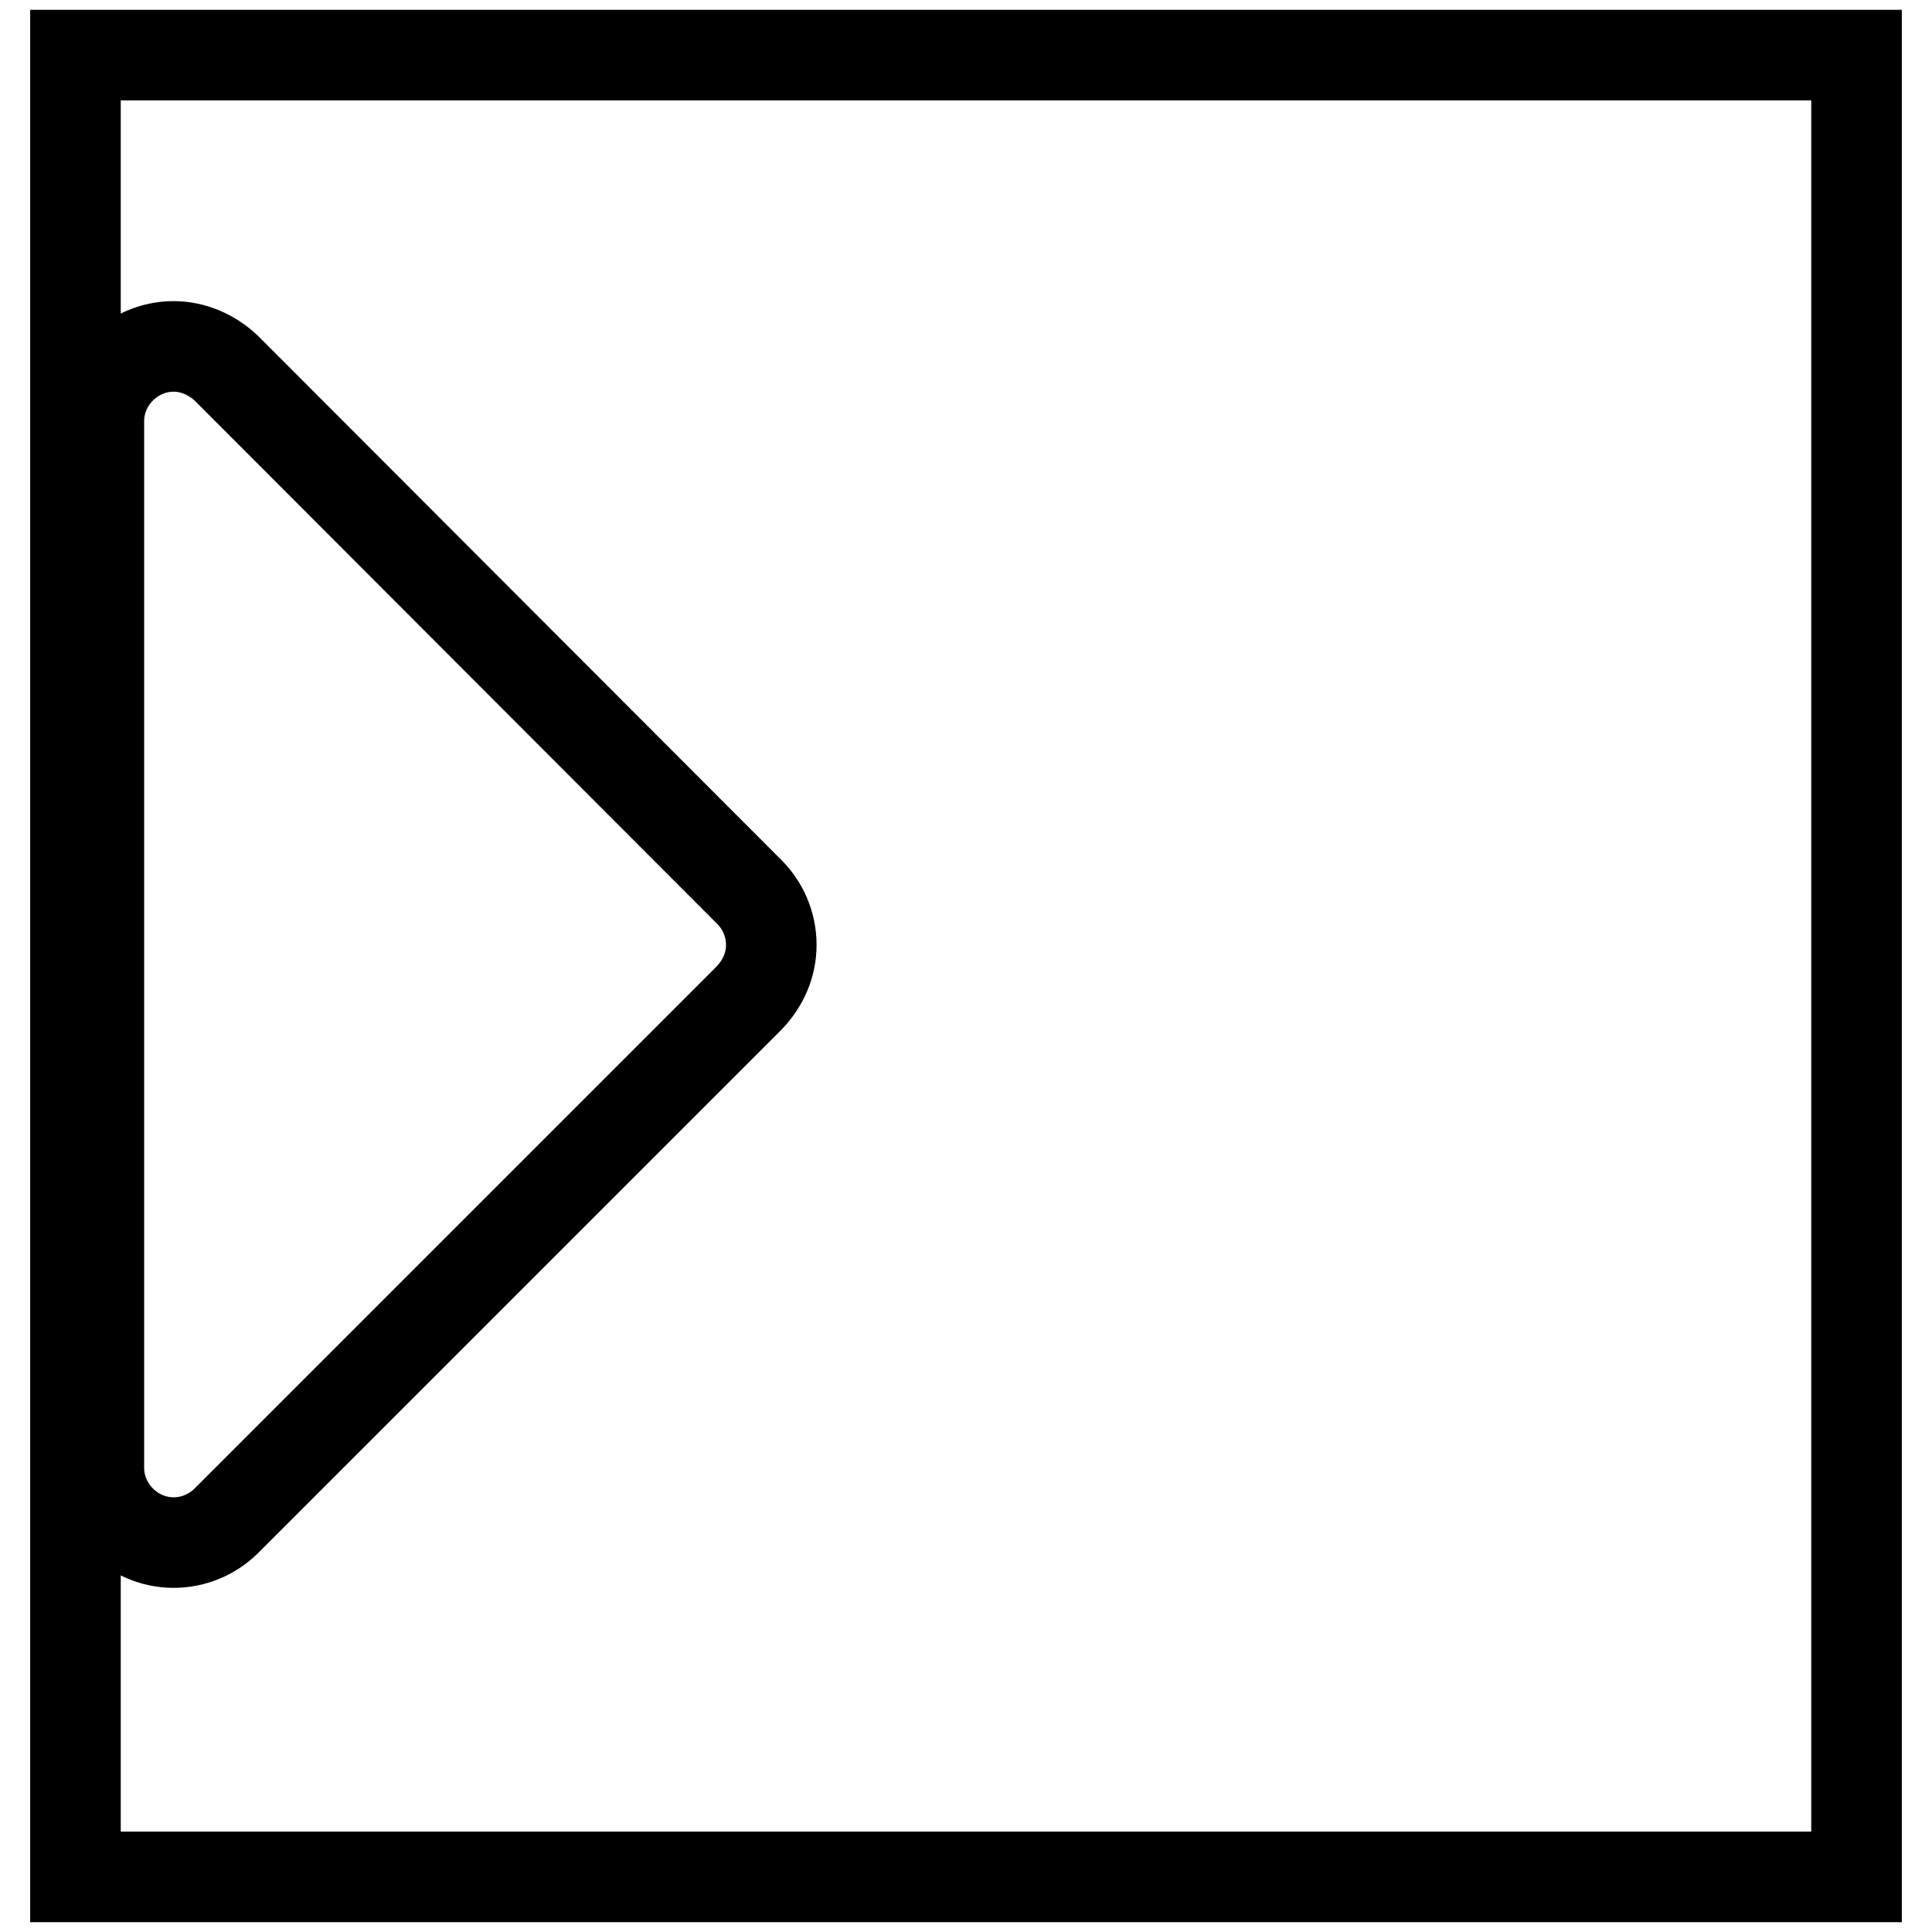
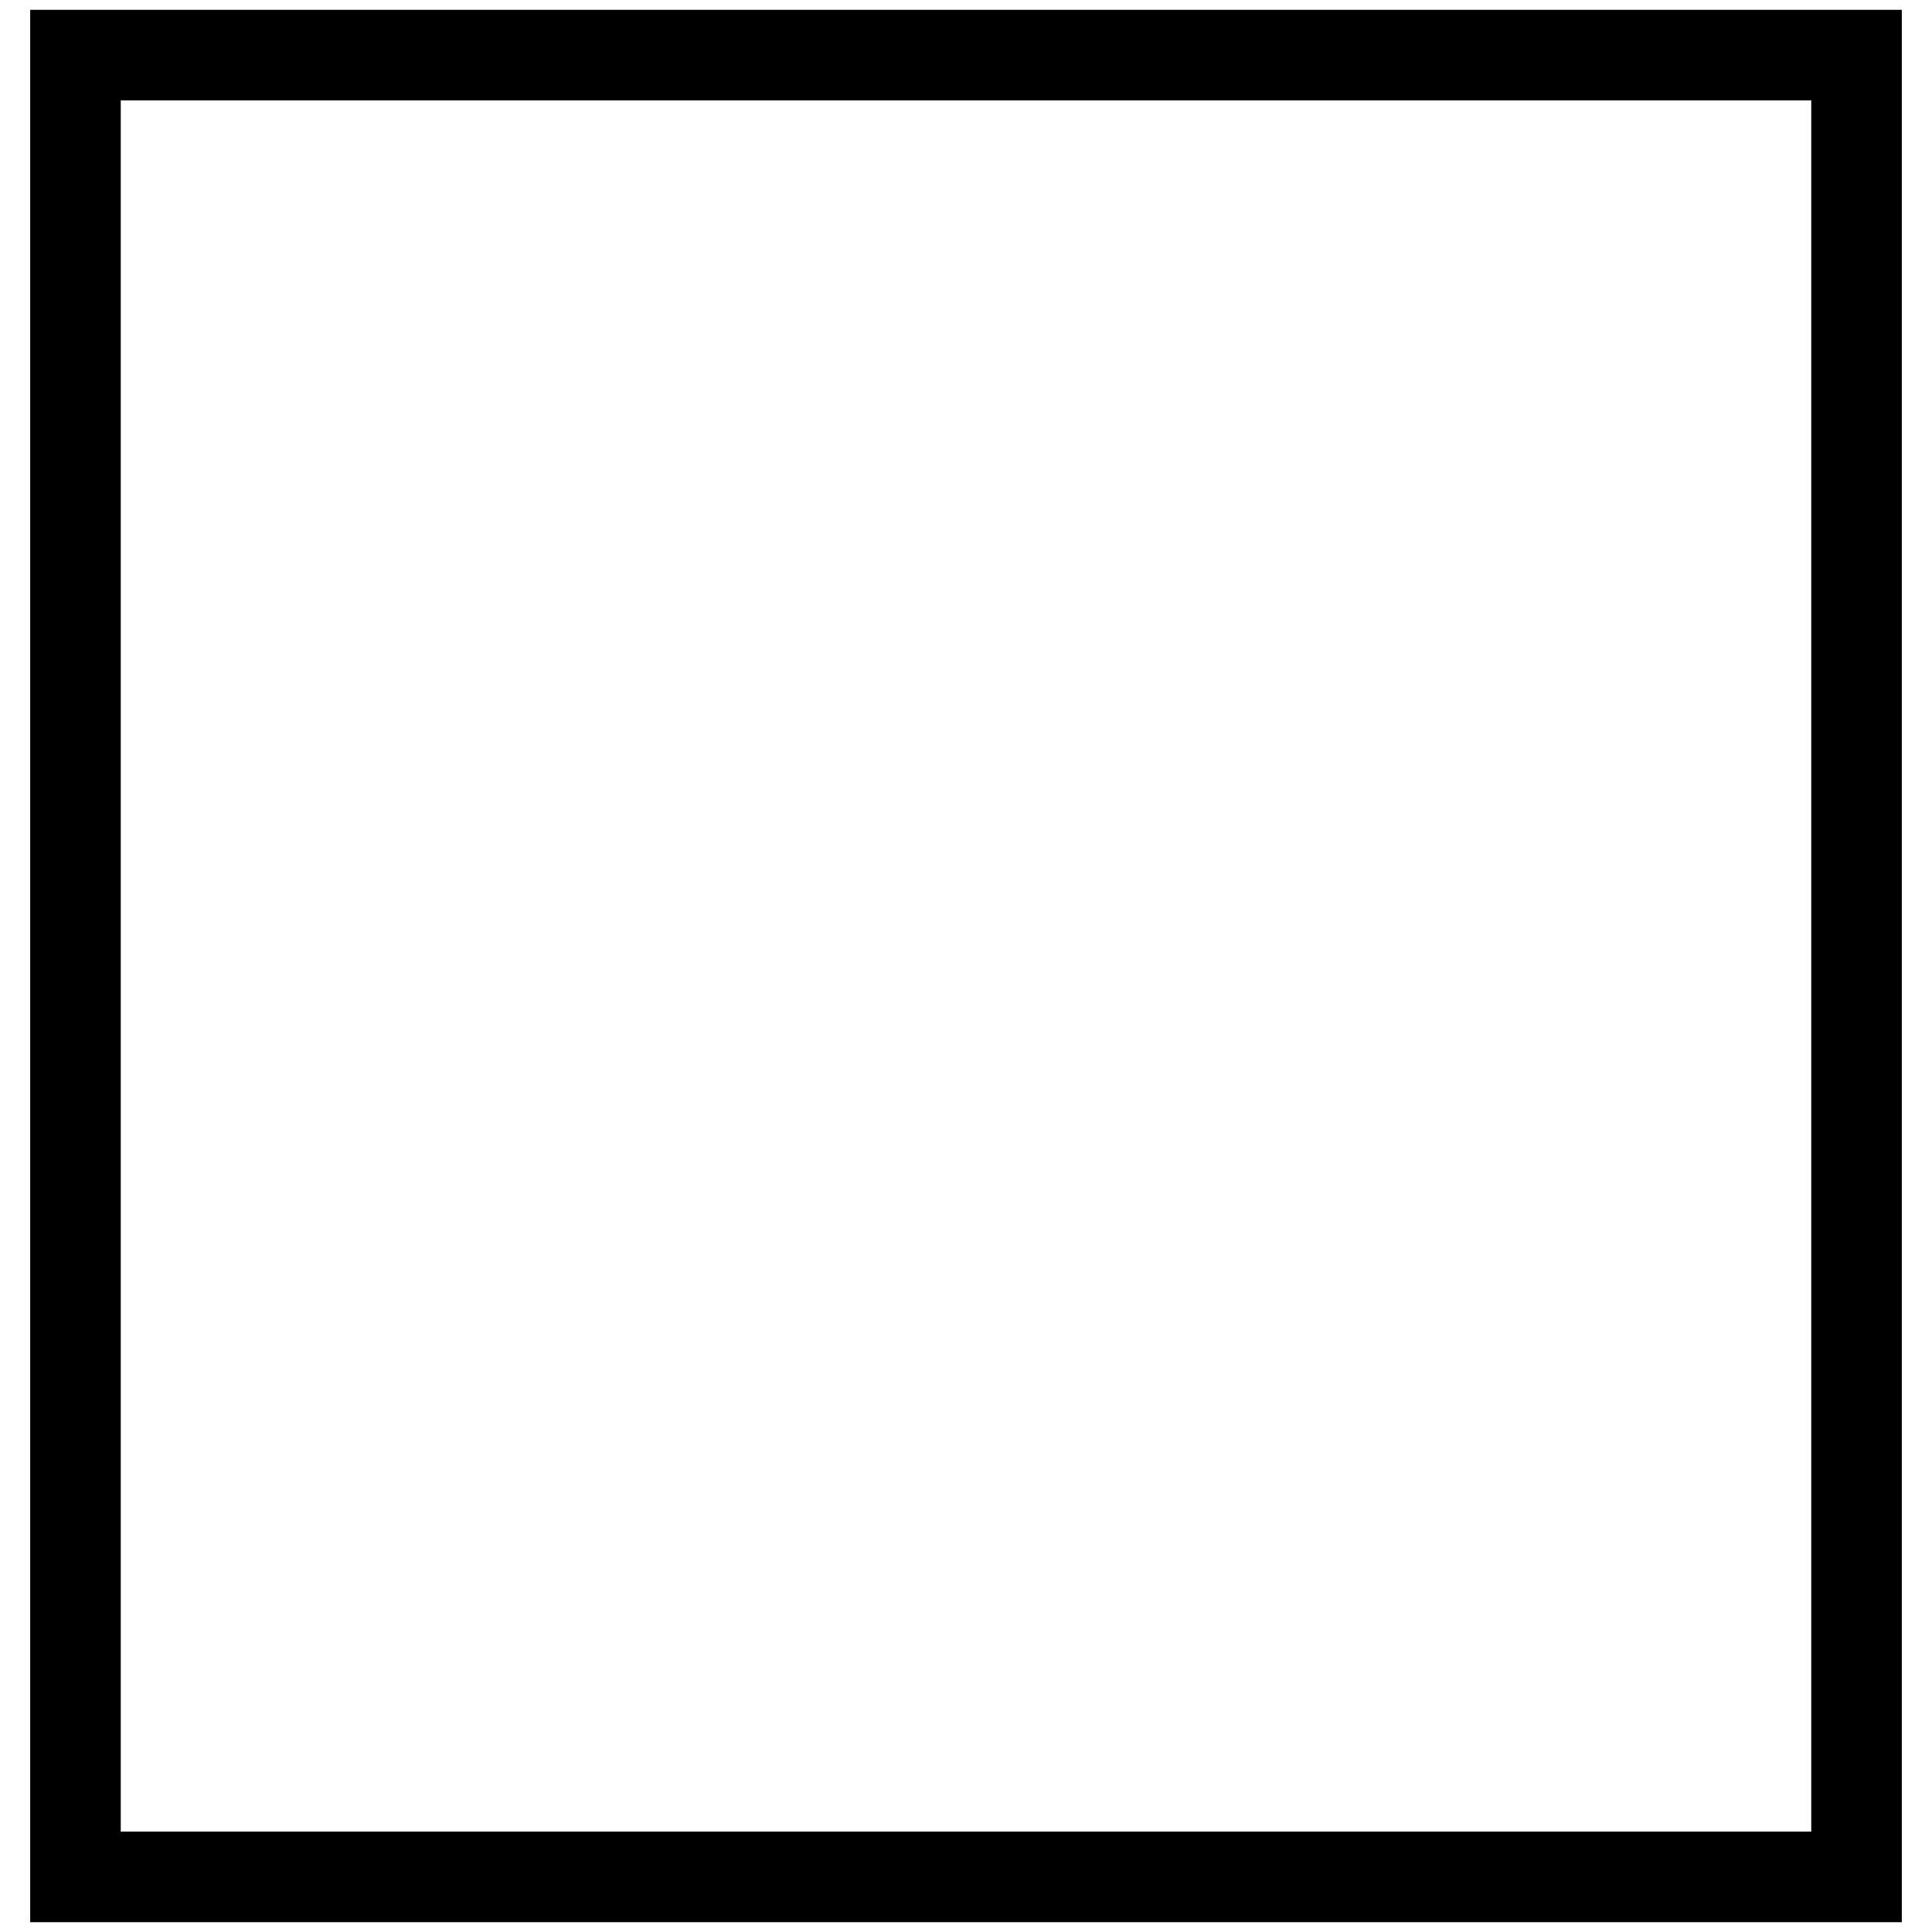
<svg xmlns="http://www.w3.org/2000/svg" version="1.1" x="0px" y="0px" viewBox="0 0 256 256" enable-background="new 0 0 256 256" xml:space="preserve">
  <g>
    <g>
-       <path stroke-width="12" fill-opacity="0" stroke="#000000" d="M10,7.3h236v241.4H10V7.3L10,7.3z" />
-       <path stroke-width="12" fill-opacity="0" stroke="#000000" d="M13.1,55.8c0-5.4,4.5-9.9,9.9-9.9c2.6,0,5.1,1.1,7,2.9l69.3,69.4c1.8,1.8,2.9,4.3,2.9,7s-1.1,5.1-2.9,7l-69.3,69.3c-1.8,1.8-4.3,2.9-7,2.9c-5.4,0-9.9-4.5-9.9-9.9V55.8z" />
+       <path stroke-width="12" fill-opacity="0" stroke="#000000" d="M10,7.3h236v241.4H10L10,7.3z" />
    </g>
  </g>
</svg>